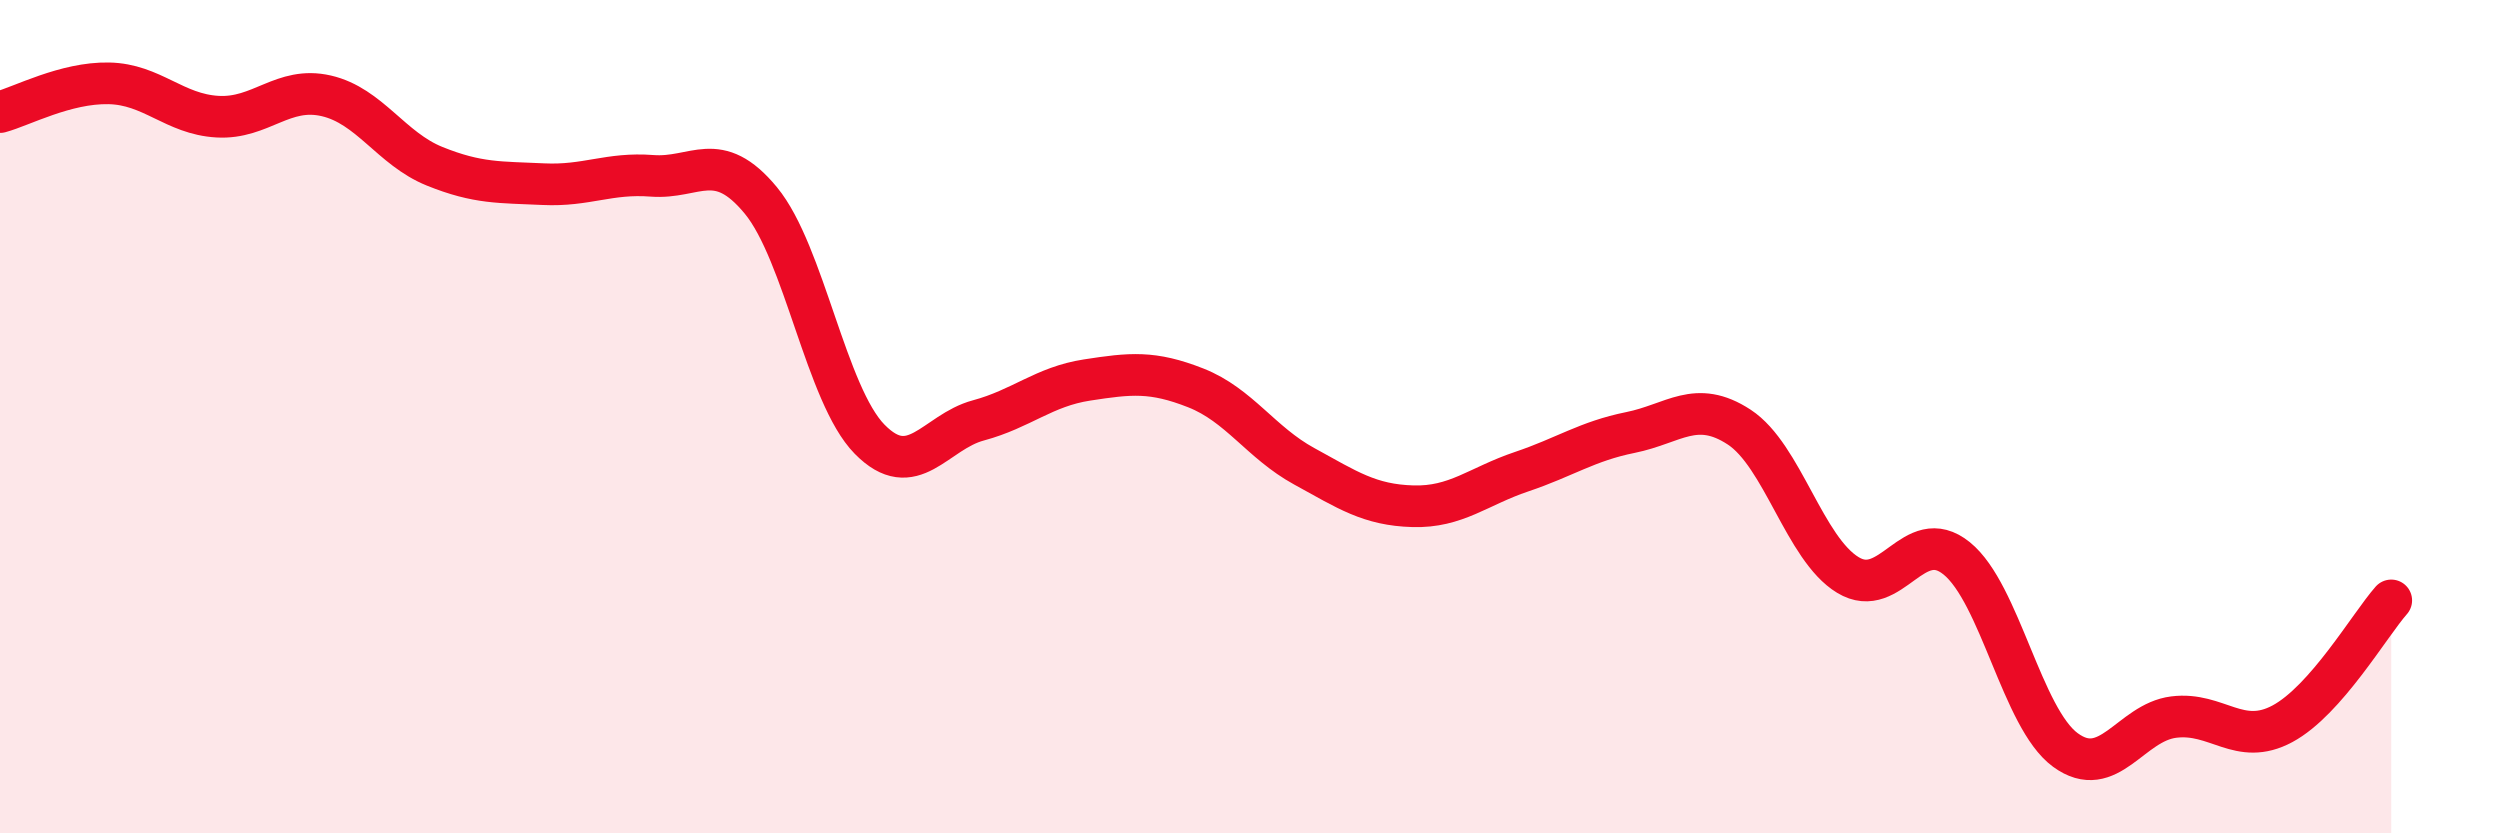
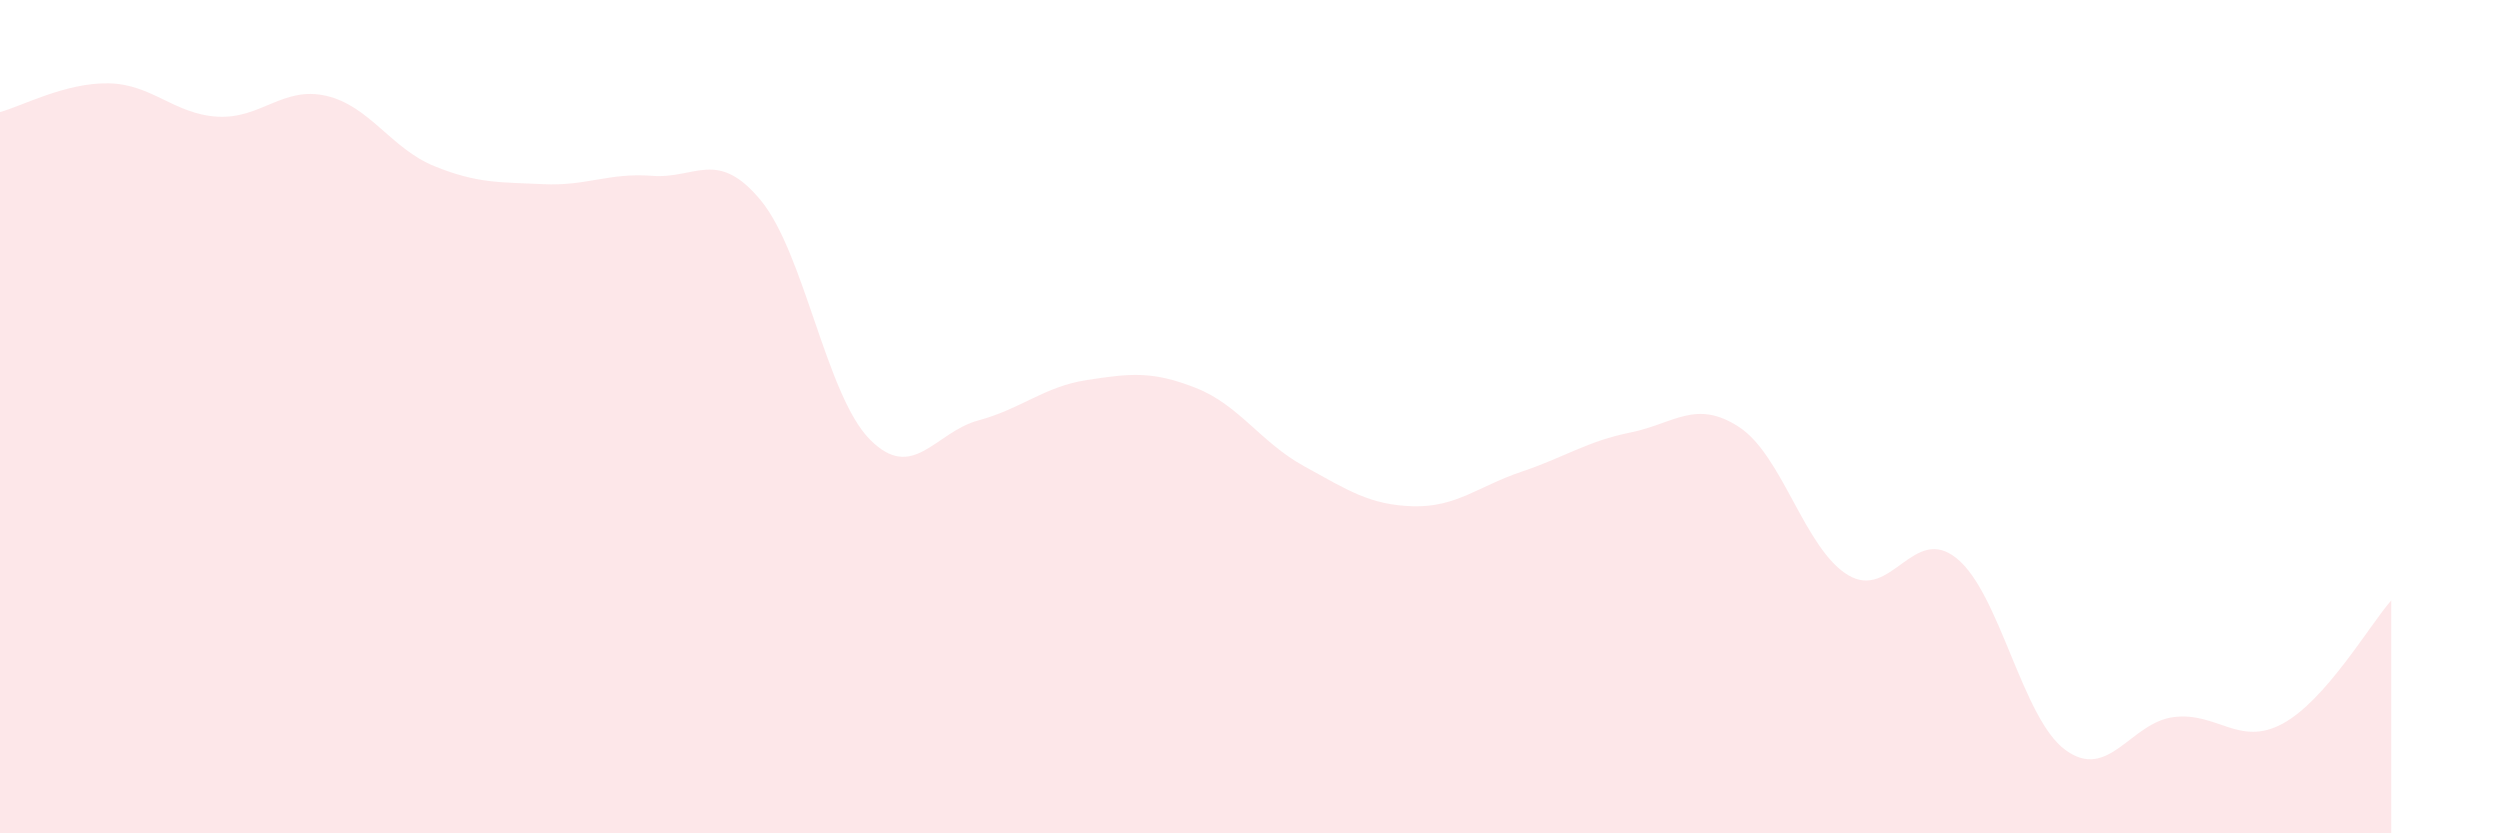
<svg xmlns="http://www.w3.org/2000/svg" width="60" height="20" viewBox="0 0 60 20">
  <path d="M 0,2.69 C 0.52,2.55 1.57,1.98 2.61,2 C 3.65,2.02 4.18,2.74 5.22,2.8 C 6.26,2.86 6.79,2.06 7.83,2.3 C 8.87,2.54 9.39,3.57 10.43,3.99 C 11.47,4.41 12,4.37 13.04,4.42 C 14.08,4.47 14.61,4.14 15.65,4.22 C 16.69,4.3 17.22,3.55 18.26,4.81 C 19.3,6.07 19.83,9.48 20.87,10.54 C 21.91,11.6 22.44,10.37 23.48,10.09 C 24.52,9.81 25.05,9.28 26.09,9.12 C 27.13,8.96 27.66,8.9 28.7,9.31 C 29.74,9.72 30.26,10.62 31.3,11.19 C 32.34,11.76 32.87,12.12 33.91,12.15 C 34.95,12.18 35.48,11.67 36.52,11.32 C 37.56,10.97 38.09,10.59 39.13,10.38 C 40.17,10.17 40.7,9.57 41.74,10.25 C 42.78,10.93 43.31,13.17 44.35,13.8 C 45.39,14.43 45.92,12.56 46.96,13.4 C 48,14.24 48.53,17.24 49.57,18 C 50.61,18.76 51.13,17.34 52.17,17.21 C 53.21,17.08 53.74,17.93 54.78,17.37 C 55.82,16.81 56.87,15 57.39,14.41L57.39 20L0 20Z" fill="#EB0A25" opacity="0.1" stroke-linecap="round" stroke-linejoin="round" />
-   <path d="M 0,2.69 C 0.52,2.55 1.57,1.98 2.61,2 C 3.65,2.02 4.18,2.74 5.22,2.8 C 6.26,2.86 6.79,2.06 7.83,2.3 C 8.87,2.54 9.39,3.57 10.43,3.99 C 11.47,4.41 12,4.37 13.04,4.42 C 14.08,4.47 14.61,4.14 15.65,4.22 C 16.69,4.3 17.22,3.55 18.26,4.81 C 19.3,6.07 19.83,9.48 20.87,10.54 C 21.91,11.6 22.44,10.37 23.48,10.09 C 24.52,9.81 25.05,9.28 26.09,9.12 C 27.13,8.96 27.66,8.9 28.7,9.31 C 29.74,9.72 30.26,10.62 31.3,11.19 C 32.34,11.76 32.87,12.12 33.91,12.15 C 34.95,12.18 35.48,11.67 36.52,11.32 C 37.56,10.97 38.09,10.59 39.13,10.38 C 40.17,10.17 40.7,9.57 41.74,10.25 C 42.78,10.93 43.31,13.17 44.35,13.8 C 45.39,14.43 45.92,12.56 46.96,13.4 C 48,14.24 48.53,17.24 49.57,18 C 50.61,18.76 51.13,17.34 52.17,17.21 C 53.21,17.08 53.74,17.93 54.78,17.37 C 55.82,16.81 56.87,15 57.39,14.41" stroke="#EB0A25" stroke-width="1" fill="none" stroke-linecap="round" stroke-linejoin="round" />
</svg>